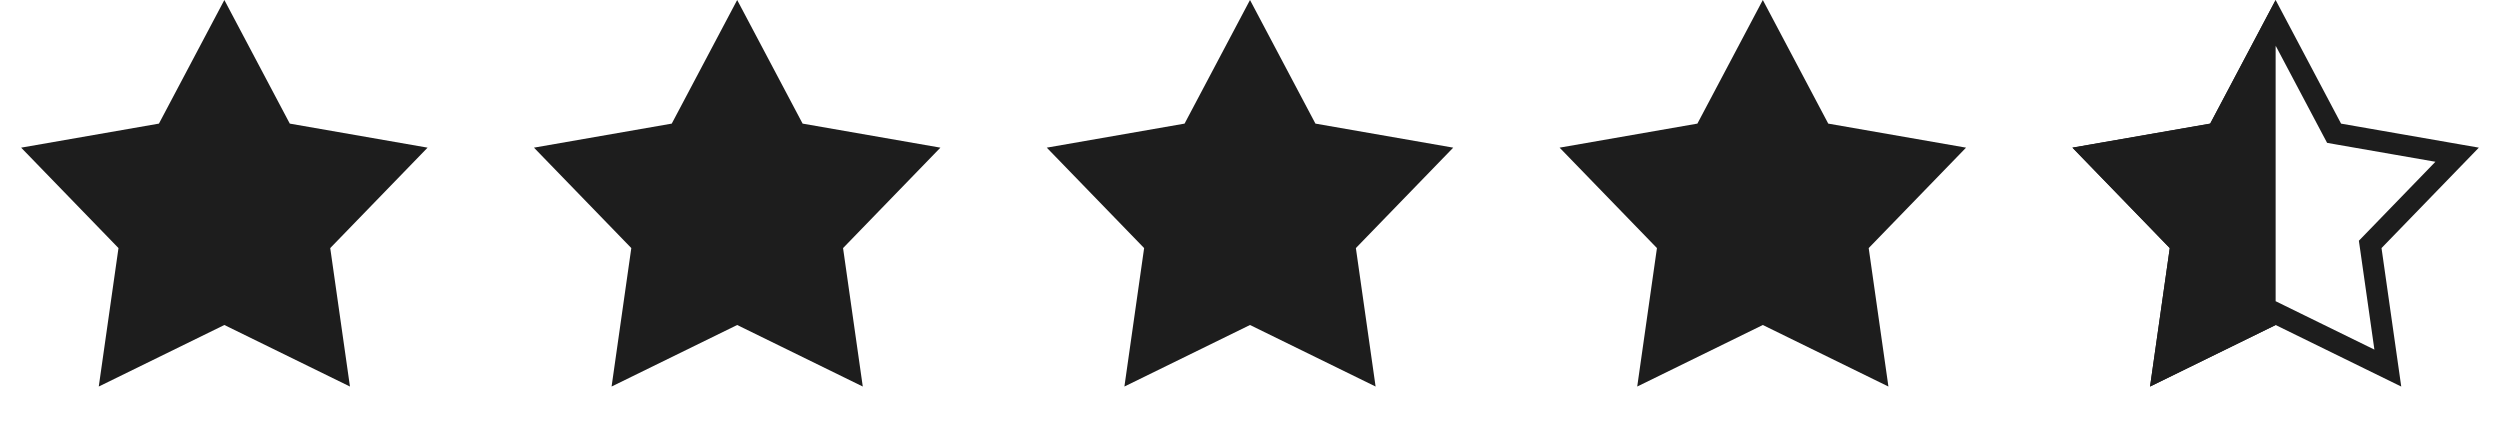
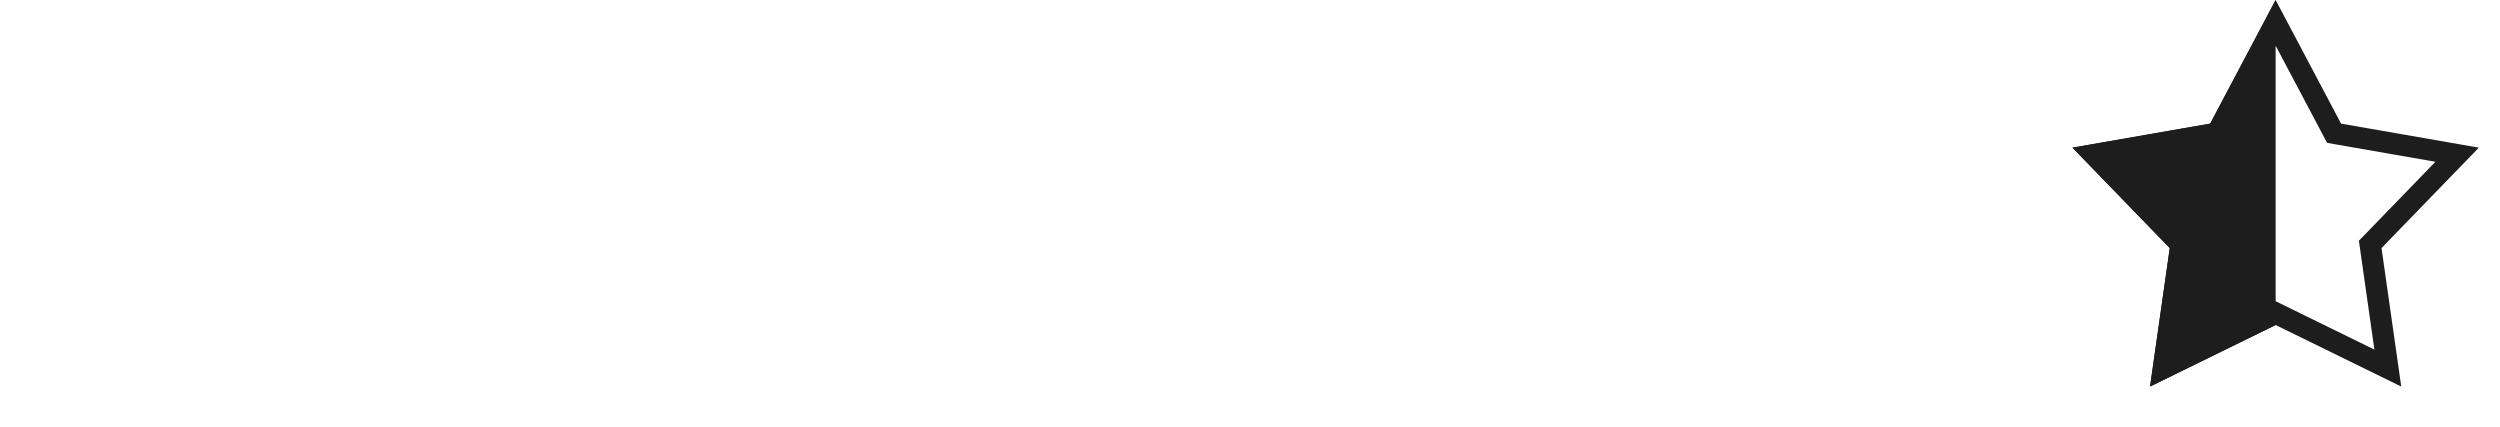
<svg xmlns="http://www.w3.org/2000/svg" width="117" height="20" fill="none">
-   <path fill="#1D1D1D" d="m10.5 0 3.062 5.785 6.449 1.125-4.556 4.7.923 6.48-5.878-2.88-5.878 2.88.923-6.48-4.556-4.7 6.449-1.125L10.5 0Zm24 0 3.062 5.785 6.449 1.125-4.556 4.7.923 6.48-5.878-2.88-5.878 2.88.923-6.48-4.556-4.7 6.449-1.125L34.5 0Zm24 0 3.062 5.785 6.449 1.125-4.556 4.7.923 6.48-5.878-2.88-5.878 2.88.923-6.48-4.556-4.7 6.449-1.125L58.5 0Zm24 0 3.062 5.785 6.449 1.125-4.556 4.7.923 6.48-5.878-2.88-5.878 2.88.923-6.48-4.556-4.7 6.449-1.125L82.5 0Z" />
  <path stroke="#1D1D1D" d="m106.5 1.069 2.62 4.95.115.216.241.043 5.518.962-3.898 4.022-.171.176.035.242.79 5.546-5.03-2.465-.22-.108-.22.108-5.03 2.465.79-5.545.035-.243-.171-.176-3.898-4.022 5.518-.962.241-.043.115-.216 2.62-4.95Z" />
  <path fill="#1D1D1D" d="m100.622 18.09 5.878-2.88V0l-3.063 5.785-6.448 1.125 4.556 4.7-.923 6.48Z" />
</svg>